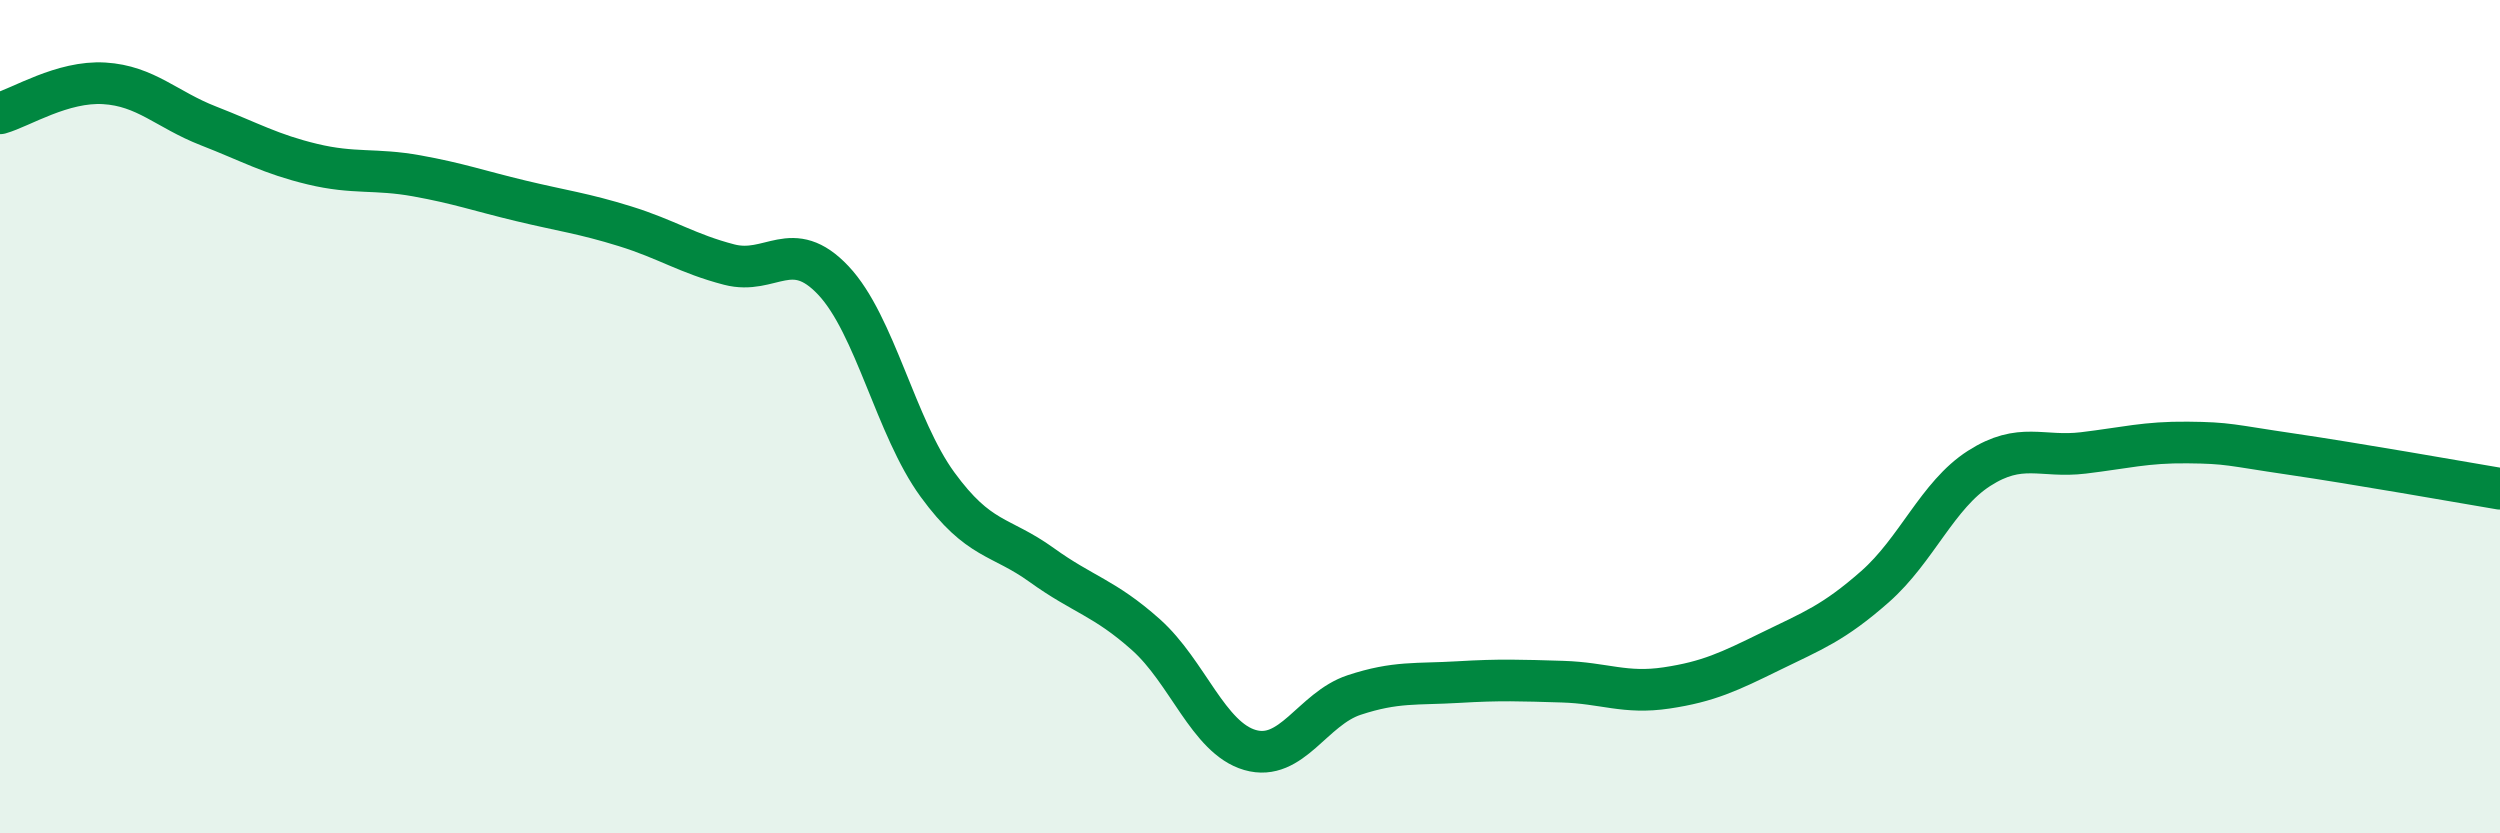
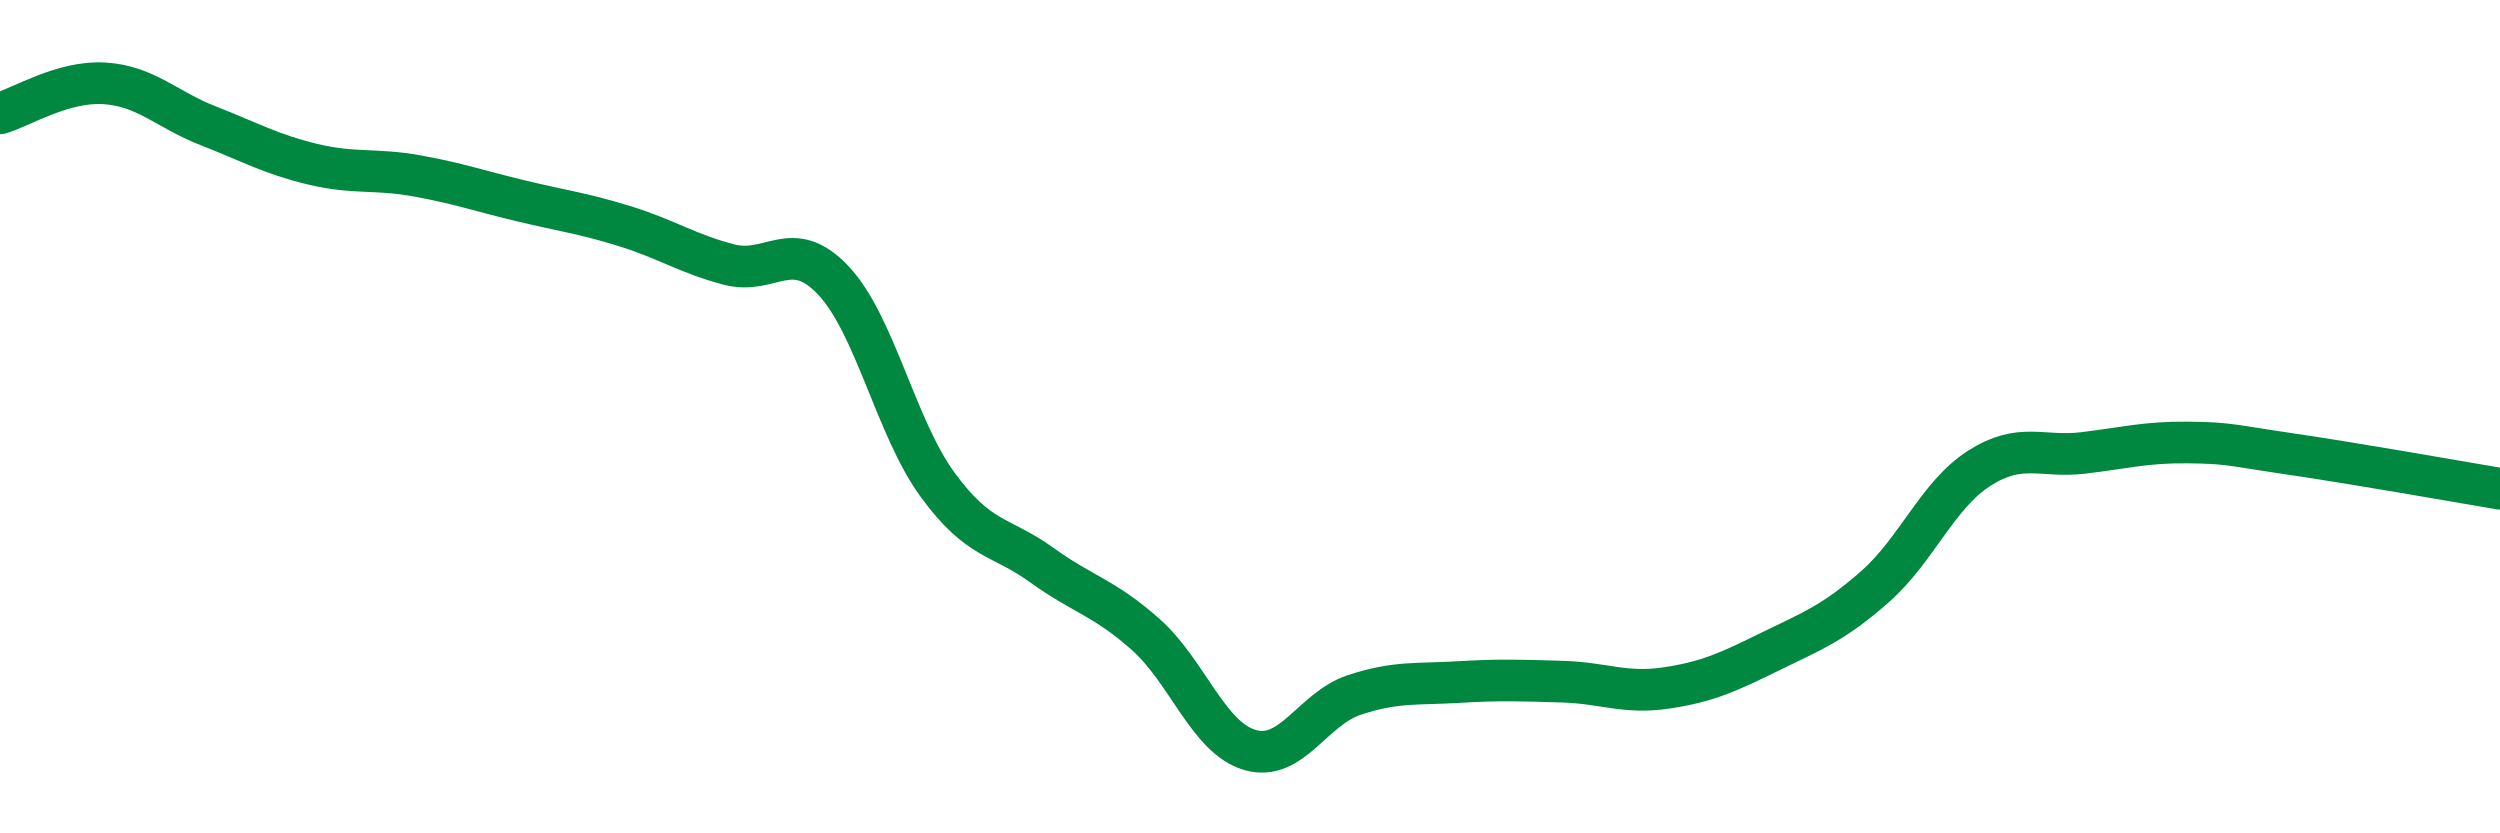
<svg xmlns="http://www.w3.org/2000/svg" width="60" height="20" viewBox="0 0 60 20">
-   <path d="M 0,2.72 C 0.5,2.58 1.5,1.94 2.5,2 C 3.5,2.06 4,2.63 5,3.02 C 6,3.41 6.5,3.7 7.5,3.94 C 8.5,4.18 9,4.04 10,4.22 C 11,4.4 11.5,4.58 12.5,4.82 C 13.5,5.06 14,5.12 15,5.43 C 16,5.74 16.5,6.09 17.5,6.35 C 18.5,6.61 19,5.67 20,6.73 C 21,7.79 21.5,10.26 22.5,11.63 C 23.5,13 24,12.84 25,13.56 C 26,14.28 26.5,14.34 27.5,15.23 C 28.5,16.12 29,17.71 30,18 C 31,18.29 31.5,17.01 32.5,16.68 C 33.5,16.35 34,16.43 35,16.37 C 36,16.31 36.5,16.33 37.5,16.36 C 38.5,16.39 39,16.66 40,16.51 C 41,16.36 41.5,16.12 42.5,15.63 C 43.5,15.14 44,14.96 45,14.08 C 46,13.2 46.5,11.88 47.5,11.24 C 48.5,10.6 49,10.99 50,10.87 C 51,10.75 51.5,10.61 52.5,10.62 C 53.5,10.63 53.5,10.68 55,10.9 C 56.5,11.12 59,11.56 60,11.73L60 20L0 20Z" fill="#008740" opacity="0.1" stroke-linecap="round" stroke-linejoin="round" />
  <path d="M 0,2.72 C 0.5,2.58 1.5,1.94 2.5,2 C 3.5,2.06 4,2.63 5,3.02 C 6,3.41 6.5,3.7 7.5,3.94 C 8.5,4.18 9,4.04 10,4.22 C 11,4.4 11.5,4.58 12.5,4.82 C 13.5,5.06 14,5.12 15,5.43 C 16,5.74 16.5,6.09 17.5,6.35 C 18.5,6.61 19,5.67 20,6.73 C 21,7.79 21.5,10.26 22.5,11.63 C 23.5,13 24,12.84 25,13.56 C 26,14.28 26.5,14.34 27.5,15.23 C 28.5,16.12 29,17.71 30,18 C 31,18.29 31.5,17.01 32.5,16.68 C 33.5,16.35 34,16.43 35,16.37 C 36,16.31 36.5,16.33 37.5,16.36 C 38.5,16.39 39,16.66 40,16.51 C 41,16.36 41.5,16.12 42.5,15.63 C 43.5,15.14 44,14.96 45,14.08 C 46,13.2 46.5,11.88 47.5,11.24 C 48.5,10.6 49,10.99 50,10.87 C 51,10.75 51.5,10.61 52.5,10.62 C 53.5,10.63 53.5,10.68 55,10.9 C 56.5,11.12 59,11.56 60,11.73" stroke="#008740" stroke-width="1" fill="none" stroke-linecap="round" stroke-linejoin="round" />
</svg>